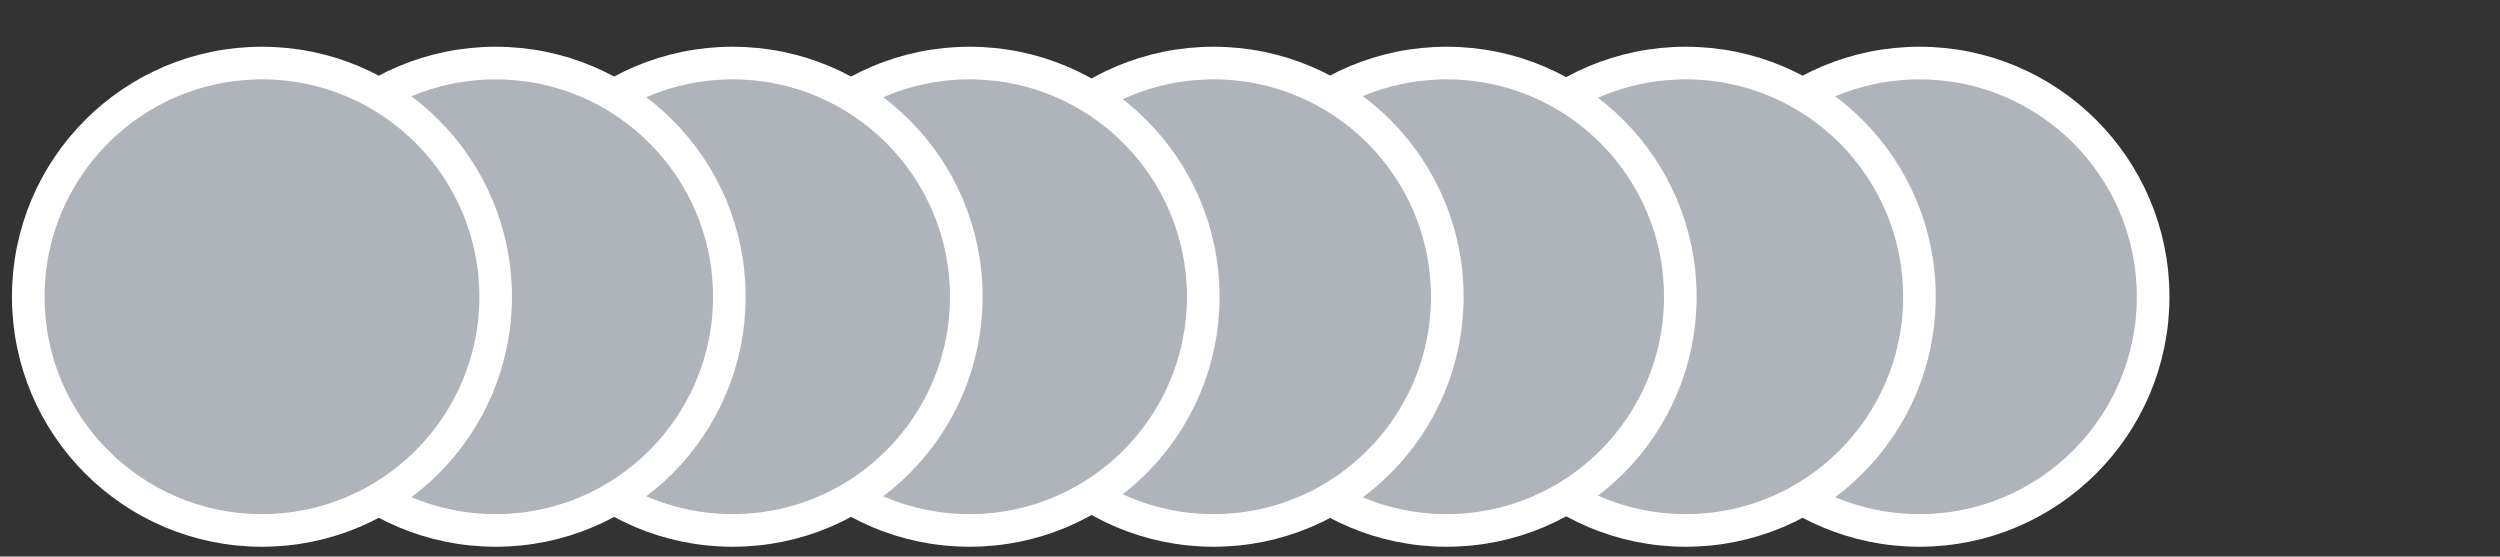
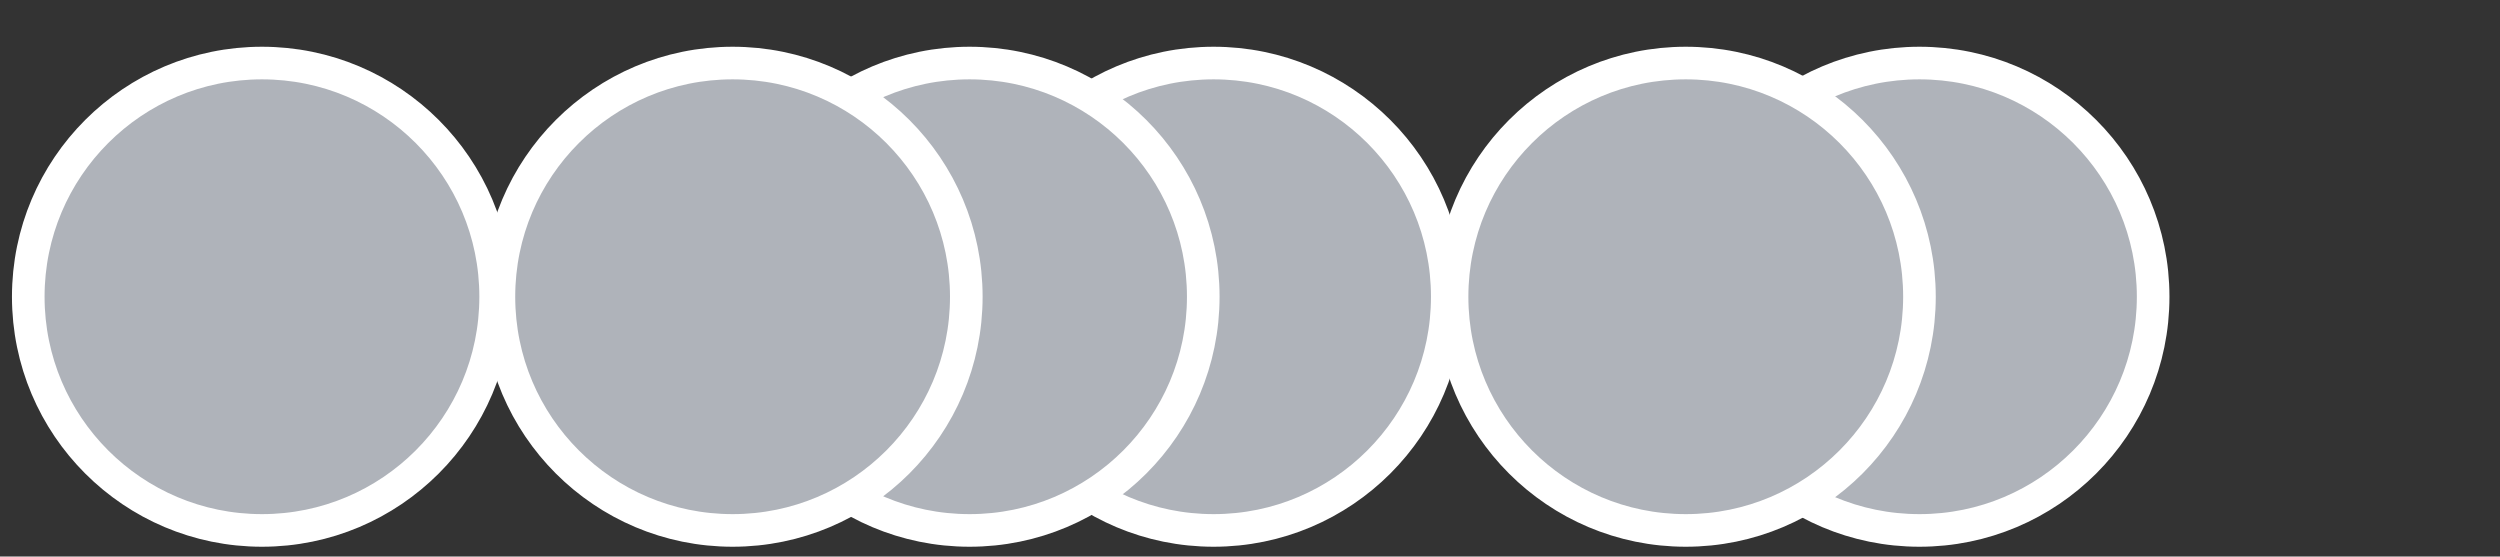
<svg xmlns="http://www.w3.org/2000/svg" version="1.1" id="_x38__medallas_plata" x="0px" y="0px" viewBox="0 0 2300 512" style="enable-background:new 0 0 2300 512;" xml:space="preserve">
  <rect x="0" y="0" width="2300" height="512" fill="#333333" stroke="none" />
  <style type="text/css">
	.st0{fill:#AFB3BA;stroke:#FFFFFF;stroke-width:30;stroke-miterlimit:10;}
</style>
  <circle class="st0" cx="1765.9" cy="273" r="215" />
  <circle class="st0" cx="1550.9" cy="273" r="215" />
-   <circle class="st0" cx="1330.9" cy="273" r="215" />
  <circle class="st0" cx="1116.5" cy="273" r="215" />
  <circle class="st0" cx="892" cy="273" r="215" />
  <circle class="st0" cx="674" cy="273" r="215" />
-   <circle class="st0" cx="456" cy="273" r="215" />
  <circle class="st0" cx="241" cy="273" r="215" />
</svg>